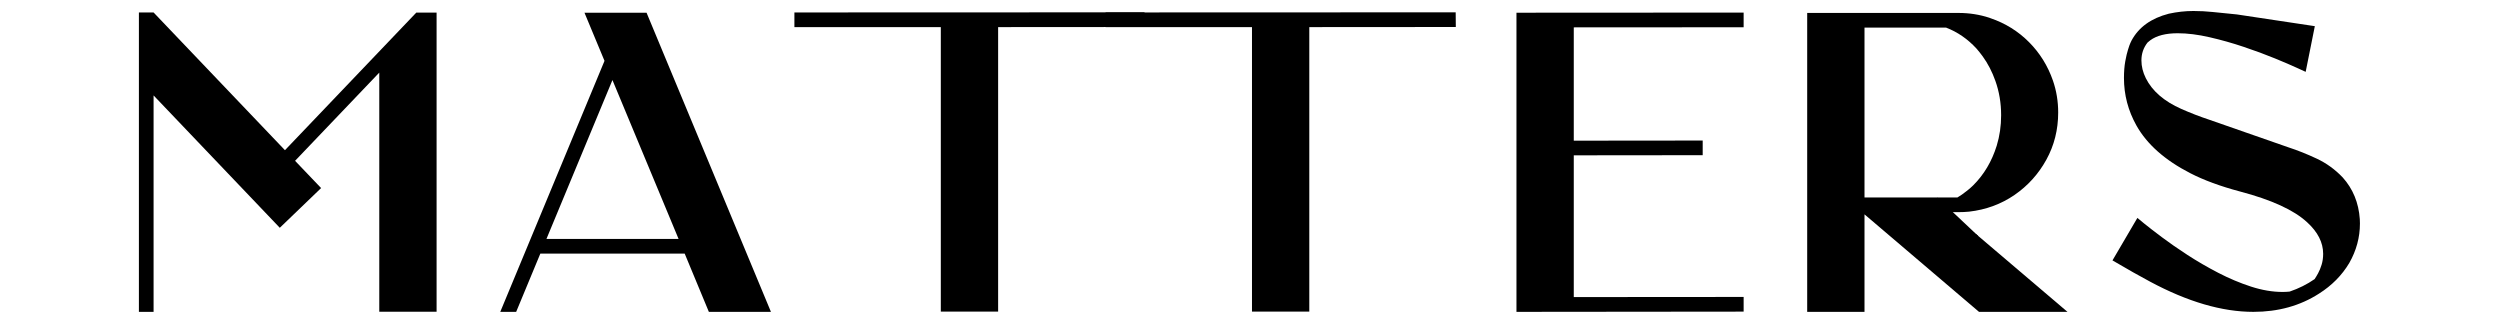
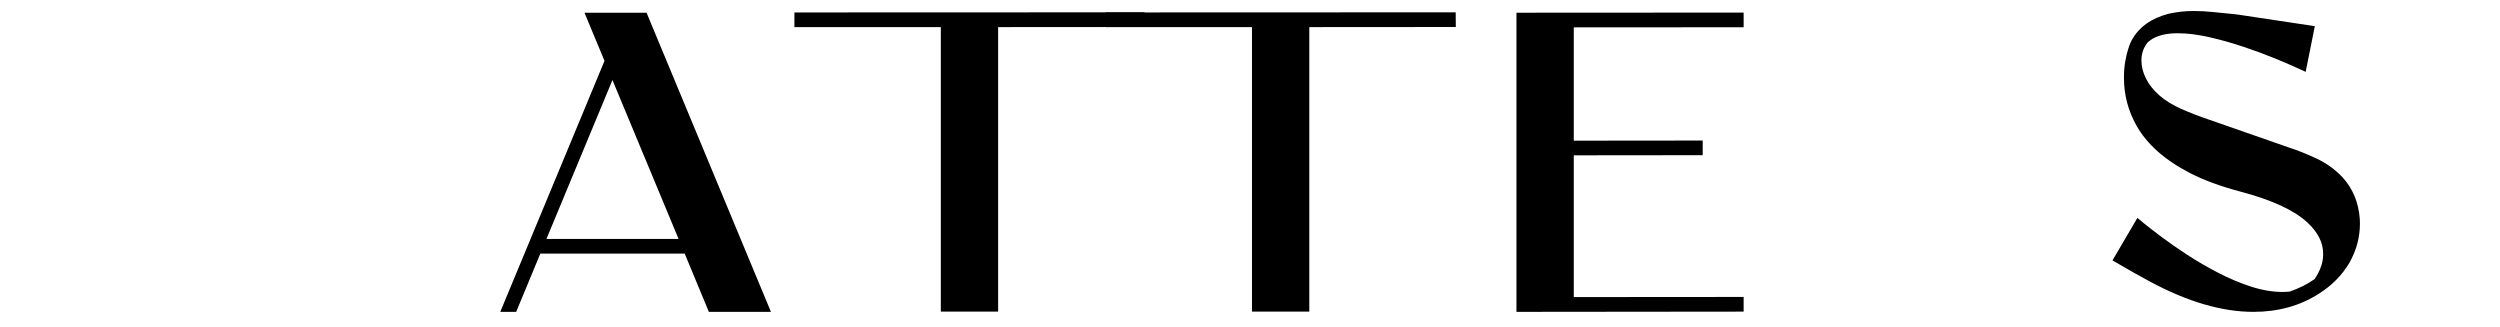
<svg xmlns="http://www.w3.org/2000/svg" version="1.0" preserveAspectRatio="xMidYMid meet" height="262" viewBox="0 0 1500.75 196.5" zoomAndPan="magnify" width="2001">
  <defs>
    <g />
    <clipPath id="603b46444f">
-       <path clip-rule="nonzero" d="M 1143 118 L 1188 118 L 1188 162 L 1143 162 Z M 1143 118" />
-     </clipPath>
+       </clipPath>
    <clipPath id="8e888d83a3">
      <path clip-rule="nonzero" d="M 1143.934 138.941 L 1163.066 118.637 L 1187.508 141.668 L 1168.375 161.973 Z M 1143.934 138.941" />
    </clipPath>
    <clipPath id="9b85b16d0e">
      <path clip-rule="nonzero" d="M 0.914 0.5 L 44.723 0.5 L 44.723 44 L 0.914 44 Z M 0.914 0.5" />
    </clipPath>
    <clipPath id="d5e5f57425">
-       <path clip-rule="nonzero" d="M 0.934 20.941 L 20.066 0.637 L 44.508 23.668 L 25.375 43.973 Z M 0.934 20.941" />
+       <path clip-rule="nonzero" d="M 0.934 20.941 L 20.066 0.637 L 44.508 23.668 Z M 0.934 20.941" />
    </clipPath>
    <clipPath id="e6a6929b6b">
      <rect height="44" y="0" width="45" x="0" />
    </clipPath>
    <clipPath id="1d72ffe1d5">
-       <path clip-rule="nonzero" d="M 1130.227 122.375 L 1157.43 122.375 L 1157.43 137.156 L 1130.227 137.156 Z M 1130.227 122.375" />
-     </clipPath>
+       </clipPath>
    <clipPath id="a9e3215ef5">
      <path clip-rule="nonzero" d="M 1145.512 122.375 C 1152.094 122.375 1157.426 125.684 1157.426 129.766 C 1157.426 133.848 1152.094 137.156 1145.512 137.156 L 1142.141 137.156 C 1135.562 137.156 1130.227 133.848 1130.227 129.766 C 1130.227 125.684 1135.562 122.375 1142.141 122.375 Z M 1145.512 122.375" />
    </clipPath>
    <clipPath id="f0a355c8c5">
-       <path clip-rule="nonzero" d="M 0.227 0.375 L 27.43 0.375 L 27.43 15.156 L 0.227 15.156 Z M 0.227 0.375" />
-     </clipPath>
+       </clipPath>
    <clipPath id="2816b6d21b">
      <path clip-rule="nonzero" d="M 15.512 0.375 C 22.094 0.375 27.426 3.684 27.426 7.766 C 27.426 11.848 22.094 15.156 15.512 15.156 L 12.141 15.156 C 5.562 15.156 0.227 11.848 0.227 7.766 C 0.227 3.684 5.562 0.375 12.141 0.375 Z M 15.512 0.375" />
    </clipPath>
    <clipPath id="0b8146b363">
      <rect height="16" y="0" width="28" x="0" />
    </clipPath>
    <clipPath id="a19639cf55">
      <rect height="196" y="0" width="1374" x="0" />
    </clipPath>
    <clipPath id="4908bf6785">
      <rect height="196" y="0" width="402" x="0" />
    </clipPath>
  </defs>
  <g clip-path="url(#603b46444f)">
    <g clip-path="url(#8e888d83a3)">
      <g transform="matrix(1, 0, 0, 1, 1143, 118)">
        <g clip-path="url(#e6a6929b6b)">
          <g clip-path="url(#9b85b16d0e)">
            <g clip-path="url(#d5e5f57425)">
              <path fill-rule="nonzero" fill-opacity="1" d="M 0.934 20.941 L 20.066 0.637 L 44.5 23.656 L 25.363 43.965 Z M 0.934 20.941" fill="#000000" />
            </g>
          </g>
        </g>
      </g>
    </g>
  </g>
  <g clip-path="url(#1d72ffe1d5)">
    <g clip-path="url(#a9e3215ef5)">
      <g transform="matrix(1, 0, 0, 1, 1130, 122)">
        <g clip-path="url(#0b8146b363)">
          <g clip-path="url(#f0a355c8c5)">
            <g clip-path="url(#2816b6d21b)">
              <path fill-rule="nonzero" fill-opacity="1" d="M 0.227 0.375 L 27.43 0.375 L 27.43 15.156 L 0.227 15.156 Z M 0.227 0.375" fill="#000000" />
            </g>
          </g>
        </g>
      </g>
    </g>
  </g>
  <g transform="matrix(1, 0, 0, 1, 79, 0)">
    <g clip-path="url(#a19639cf55)">
      <g fill-opacity="1" fill="#000000">
        <g transform="translate(1.086, 187.209)">
          <g>
-             <path d="M 12.109 0 L 3.297 0 L 3.297 -179.719 L 12.109 -179.719 L 90.969 -97.047 L 169.828 -179.656 L 182 -179.656 L 182 -0.078 L 147.594 -0.078 L 147.594 -143.625 L 97.047 -90.672 L 112.672 -74.312 L 87.875 -50.469 L 12.109 -129.922 Z M 12.109 0" />
-           </g>
+             </g>
        </g>
      </g>
      <g fill-opacity="1" fill="#000000">
        <g transform="translate(218.012, 187.209)">
          <g>
            <path d="M 165.781 0 L 128.516 0 L 114 -34.984 L 27.359 -34.984 L 12.844 0 L 3.297 0 L 65.875 -150.672 L 53.844 -179.578 L 91.109 -179.578 Z M 110.328 -43.797 L 70.641 -139.156 L 31.031 -43.797 Z M 110.328 -43.797" />
          </g>
        </g>
      </g>
      <g fill-opacity="1" fill="#000000">
        <g transform="translate(418.656, 187.209)">
          <g />
        </g>
      </g>
      <g fill-opacity="1" fill="#000000">
        <g transform="translate(486.885, 187.209)">
          <g />
        </g>
      </g>
      <g fill-opacity="1" fill="#000000">
        <g transform="translate(555.114, 187.209)">
          <g />
        </g>
      </g>
      <g fill-opacity="1" fill="#000000">
        <g transform="translate(623.344, 187.209)">
          <g />
        </g>
      </g>
      <g fill-opacity="1" fill="#000000">
        <g transform="translate(691.573, 187.209)">
          <g />
        </g>
      </g>
      <g fill-opacity="1" fill="#000000">
        <g transform="translate(759.802, 187.209)">
          <g />
        </g>
      </g>
      <g fill-opacity="1" fill="#000000">
        <g transform="translate(828.034, 187.209)">
          <g>
            <path d="M 3.297 0 L 3.297 -179.578 L 139.672 -179.656 L 139.672 -170.844 L 37.703 -170.781 L 37.703 -102.766 L 115.094 -102.844 L 115.094 -94.047 L 37.703 -93.969 L 37.703 -8.875 L 139.672 -8.953 L 139.672 -0.141 Z M 3.297 0" />
          </g>
        </g>
      </g>
      <g fill-opacity="1" fill="#000000">
        <g transform="translate(1002.559, 187.209)">
          <g>
-             <path d="M 159.547 0 L 106.438 0 L 37.703 -58.531 L 37.703 0 L 3.297 0 L 3.297 -179.438 L 94.188 -179.438 C 100.594 -179.438 106.734 -178.477 112.609 -176.562 L 113.344 -176.281 C 122.238 -173.25 129.938 -168.469 136.438 -161.938 C 142.945 -155.406 147.742 -147.691 150.828 -138.797 C 152.922 -132.723 153.969 -126.336 153.969 -119.641 C 153.969 -109.367 151.598 -99.93 146.859 -91.328 C 142.117 -82.723 135.738 -75.664 127.719 -70.156 C 119.695 -64.656 110.625 -61.32 100.5 -60.156 C 98.445 -59.957 96.344 -59.859 94.188 -59.859 L 49.734 -59.859 L 52.375 -57.734 C 54.082 -56.316 56.535 -54.676 59.734 -52.812 C 62.941 -50.957 66.797 -49.258 71.297 -47.719 C 75.797 -46.176 80.859 -45.234 86.484 -44.891 C 87.555 -44.797 88.656 -44.75 89.781 -44.75 C 94.426 -44.75 99.367 -45.41 104.609 -46.734 Z M 93.453 -68.656 C 95.316 -69.738 97.176 -71.035 99.031 -72.547 L 101.016 -74.156 L 102.922 -75.922 C 109.422 -82.379 114.141 -90.328 117.078 -99.766 C 118.836 -105.535 119.719 -111.625 119.719 -118.031 C 119.719 -125.32 118.566 -132.191 116.266 -138.641 C 114.359 -144.066 111.816 -148.984 108.641 -153.391 C 107.461 -155.004 106.219 -156.566 104.906 -158.078 C 99.625 -163.805 93.555 -167.988 86.703 -170.625 L 37.703 -170.625 L 37.703 -68.656 Z M 93.453 -68.656" />
-           </g>
+             </g>
        </g>
      </g>
      <g fill-opacity="1" fill="#000000">
        <g transform="translate(1184.714, 187.209)">
          <g>
            <path d="M 88.984 0 C 70.203 0 49.539 -6.039 27 -18.125 C 21.031 -21.301 13.5 -25.555 4.406 -30.891 L 19.359 -56.406 L 23.25 -53.188 C 25.895 -51.031 29.469 -48.266 33.969 -44.891 C 38.469 -41.516 43.613 -37.941 49.406 -34.172 C 55.195 -30.41 61.344 -26.844 67.844 -23.469 C 74.352 -20.094 80.922 -17.328 87.547 -15.172 C 94.172 -13.023 100.492 -11.953 106.516 -11.953 C 107.93 -11.953 109.348 -12.023 110.766 -12.172 C 116.242 -14.035 121.234 -16.531 125.734 -19.656 C 126.316 -20.488 127.008 -21.641 127.812 -23.109 C 128.625 -24.578 129.336 -26.312 129.953 -28.312 C 130.566 -30.32 130.875 -32.5 130.875 -34.844 C 130.875 -41.645 127.645 -47.977 121.188 -53.844 C 113.258 -61.133 99.859 -67.27 80.984 -72.25 C 69.203 -75.383 59.227 -79.055 51.062 -83.266 C 35.852 -91.086 25.094 -100.625 18.781 -111.875 C 13.789 -120.77 11.297 -130.281 11.297 -140.406 C 11.297 -144.164 11.562 -147.516 12.094 -150.453 C 12.633 -153.391 13.176 -155.688 13.719 -157.344 L 14.531 -159.844 C 14.914 -160.875 15.352 -161.879 15.844 -162.859 C 20.145 -170.867 27.602 -176.242 38.219 -178.984 C 43.207 -180.066 48.125 -180.609 52.969 -180.609 C 56.977 -180.609 60.816 -180.41 64.484 -180.016 L 79.078 -178.547 L 125.875 -171.5 L 120.375 -144.078 L 115.25 -146.422 C 111.875 -147.984 107.383 -149.91 101.781 -152.203 C 96.188 -154.504 90 -156.789 83.219 -159.062 C 76.445 -161.344 69.598 -163.273 62.672 -164.859 C 55.754 -166.453 49.391 -167.25 43.578 -167.25 C 36.391 -167.25 30.883 -165.832 27.062 -163 L 25.453 -161.672 C 23.004 -158.547 21.781 -154.977 21.781 -150.969 C 21.781 -147.352 22.66 -143.785 24.422 -140.266 C 28.285 -132.535 35.426 -126.367 45.844 -121.766 C 51.375 -119.328 56.879 -117.203 62.359 -115.391 L 110.109 -98.734 C 115.535 -96.973 121.172 -94.723 127.016 -91.984 C 132.859 -89.242 138.055 -85.477 142.609 -80.688 C 148.766 -73.844 152.188 -65.504 152.875 -55.672 L 152.953 -53.031 C 152.953 -44.719 150.82 -36.82 146.562 -29.344 C 142.164 -21.957 136.102 -15.82 128.375 -10.938 C 117.031 -3.645 103.898 0 88.984 0 Z M 88.984 0" />
          </g>
        </g>
      </g>
    </g>
  </g>
  <g transform="matrix(1, 0, 0, 1, 473, 0)">
    <g clip-path="url(#4908bf6785)">
      <g fill-opacity="1" fill="#000000">
        <g transform="translate(0.582, 187.054)">
          <g>
            <path d="M 125.594 0 L 91.188 0 L 91.188 -170.781 L 3.297 -170.781 L 3.297 -179.578 L 213.469 -179.656 L 213.547 -170.844 L 125.594 -170.781 Z M 125.594 0" />
          </g>
        </g>
      </g>
      <g fill-opacity="1" fill="#000000">
        <g transform="translate(187.378, 187.054)">
          <g>
            <path d="M 125.594 0 L 91.188 0 L 91.188 -170.781 L 3.297 -170.781 L 3.297 -179.578 L 213.469 -179.656 L 213.547 -170.844 L 125.594 -170.781 Z M 125.594 0" />
          </g>
        </g>
      </g>
    </g>
  </g>
</svg>